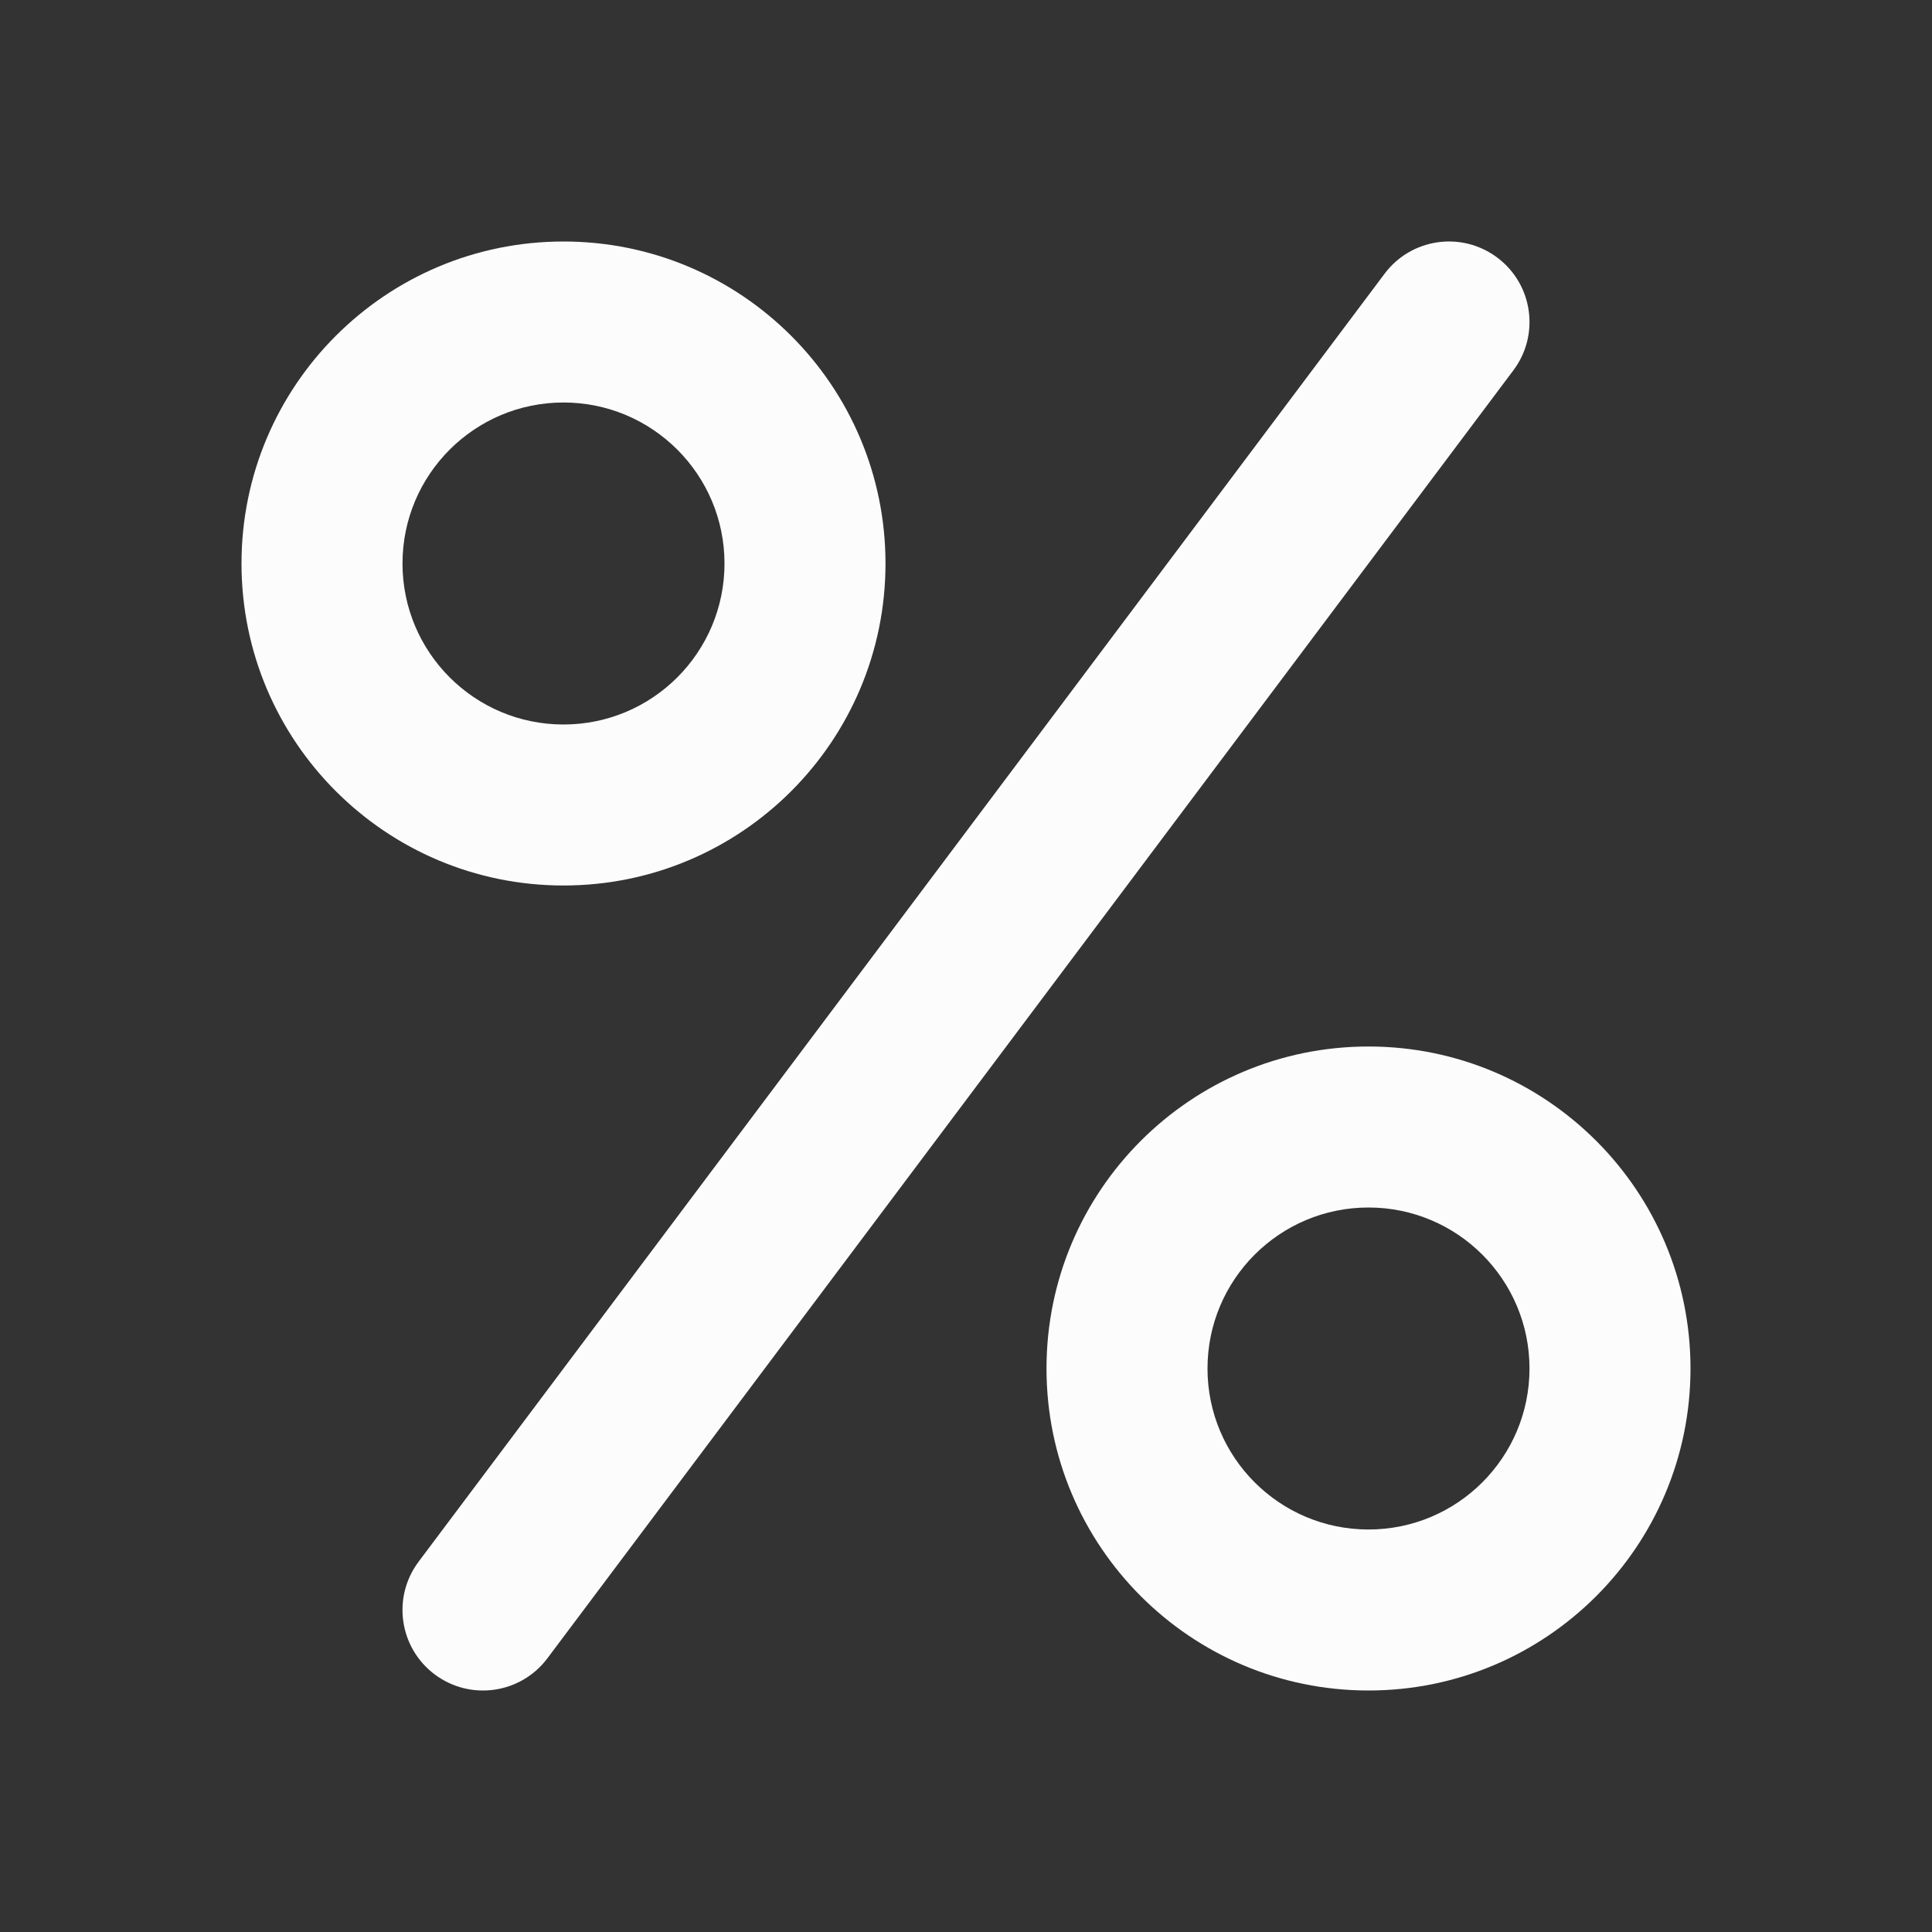
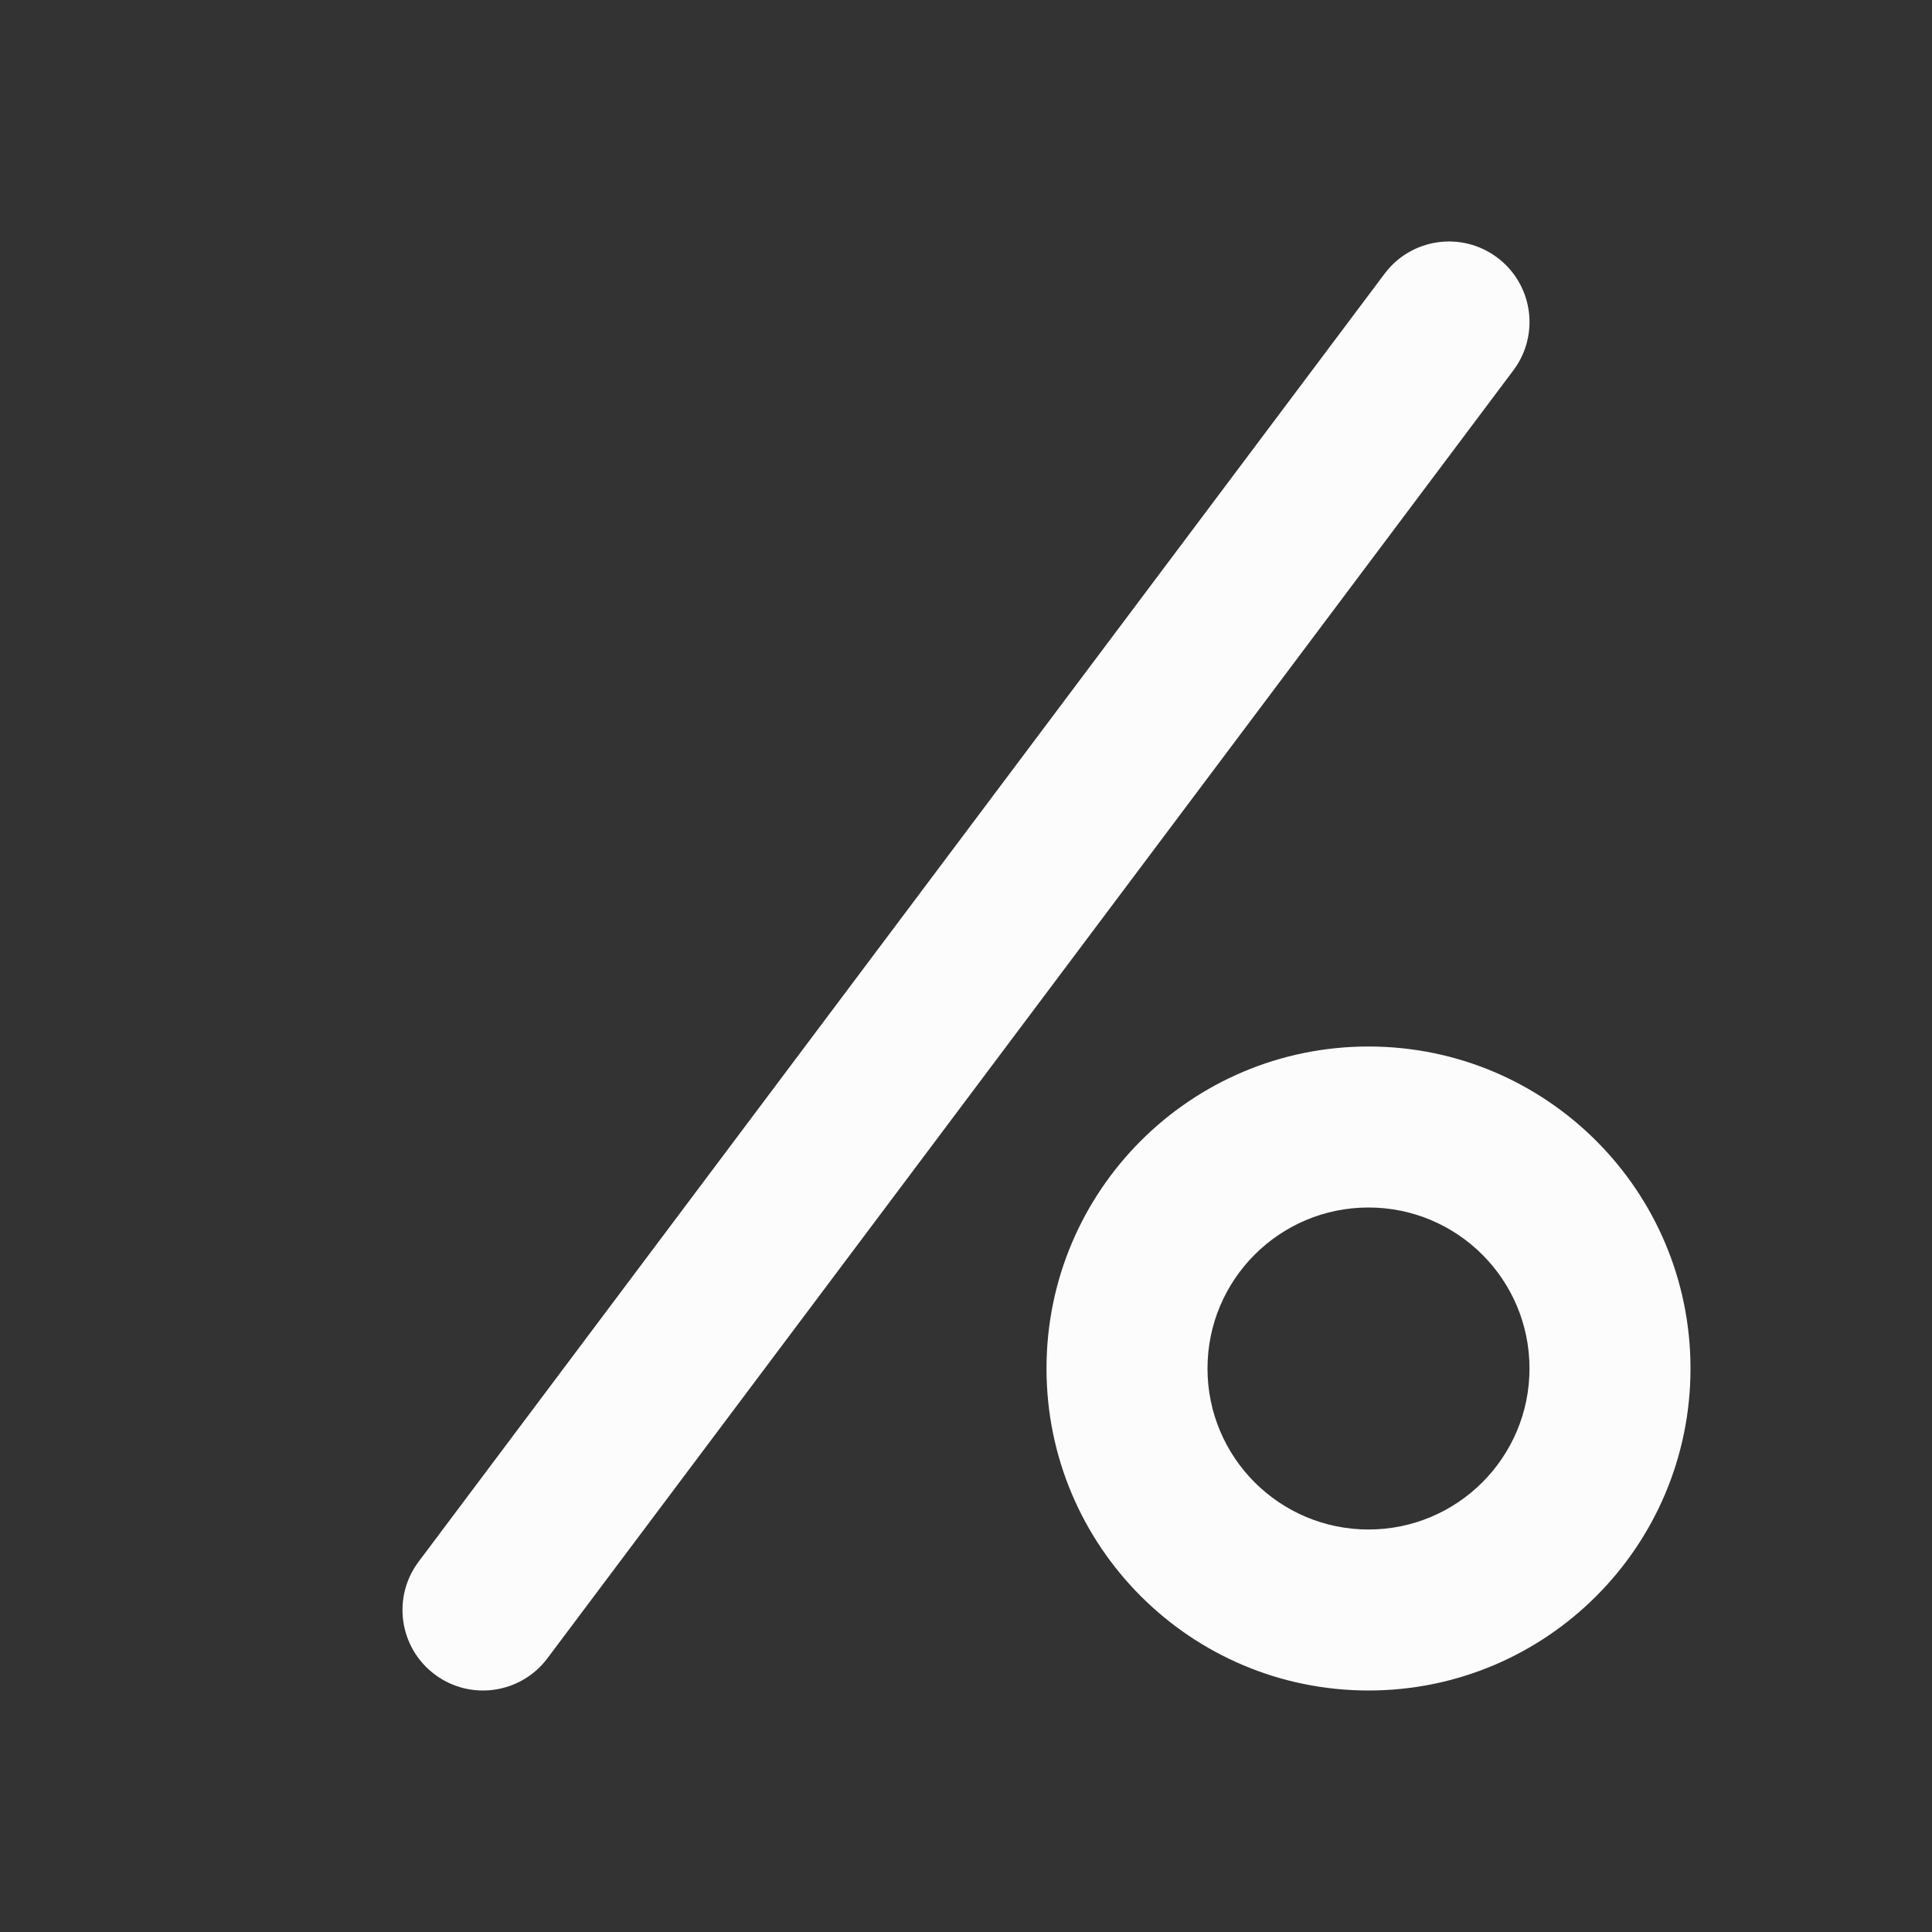
<svg xmlns="http://www.w3.org/2000/svg" width="48" height="48" viewBox="0 0 48 48" fill="none">
  <rect x="0" y="0" width="48" height="48" fill="#333333" stroke="none" />
-   <path fill-rule="evenodd" clip-rule="evenodd" d="M14 18C16.209 18 18 16.209 18 14C18 11.791 16.209 10 14 10C11.791 10 10 11.791 10 14C10 16.209 11.791 18 14 18ZM14 22C18.418 22 22 18.418 22 14C22 9.582 18.418 6 14 6C9.582 6 6 9.582 6 14C6 18.418 9.582 22 14 22Z" fill="#FCFCFD" />
  <path fill-rule="evenodd" clip-rule="evenodd" d="M34 38C36.209 38 38 36.209 38 34C38 31.791 36.209 30 34 30C31.791 30 30 31.791 30 34C30 36.209 31.791 38 34 38ZM34 42C38.418 42 42 38.418 42 34C42 29.582 38.418 26 34 26C29.582 26 26 29.582 26 34C26 38.418 29.582 42 34 42Z" fill="#FCFCFD" />
  <path fill-rule="evenodd" clip-rule="evenodd" d="M37.2 6.4C38.084 7.063 38.263 8.316 37.6 9.2L13.6 41.2C12.937 42.084 11.684 42.263 10.8 41.6C9.916 40.937 9.737 39.684 10.4 38.8L34.4 6.8C35.063 5.916 36.316 5.737 37.2 6.4Z" fill="#FCFCFD" />
</svg>